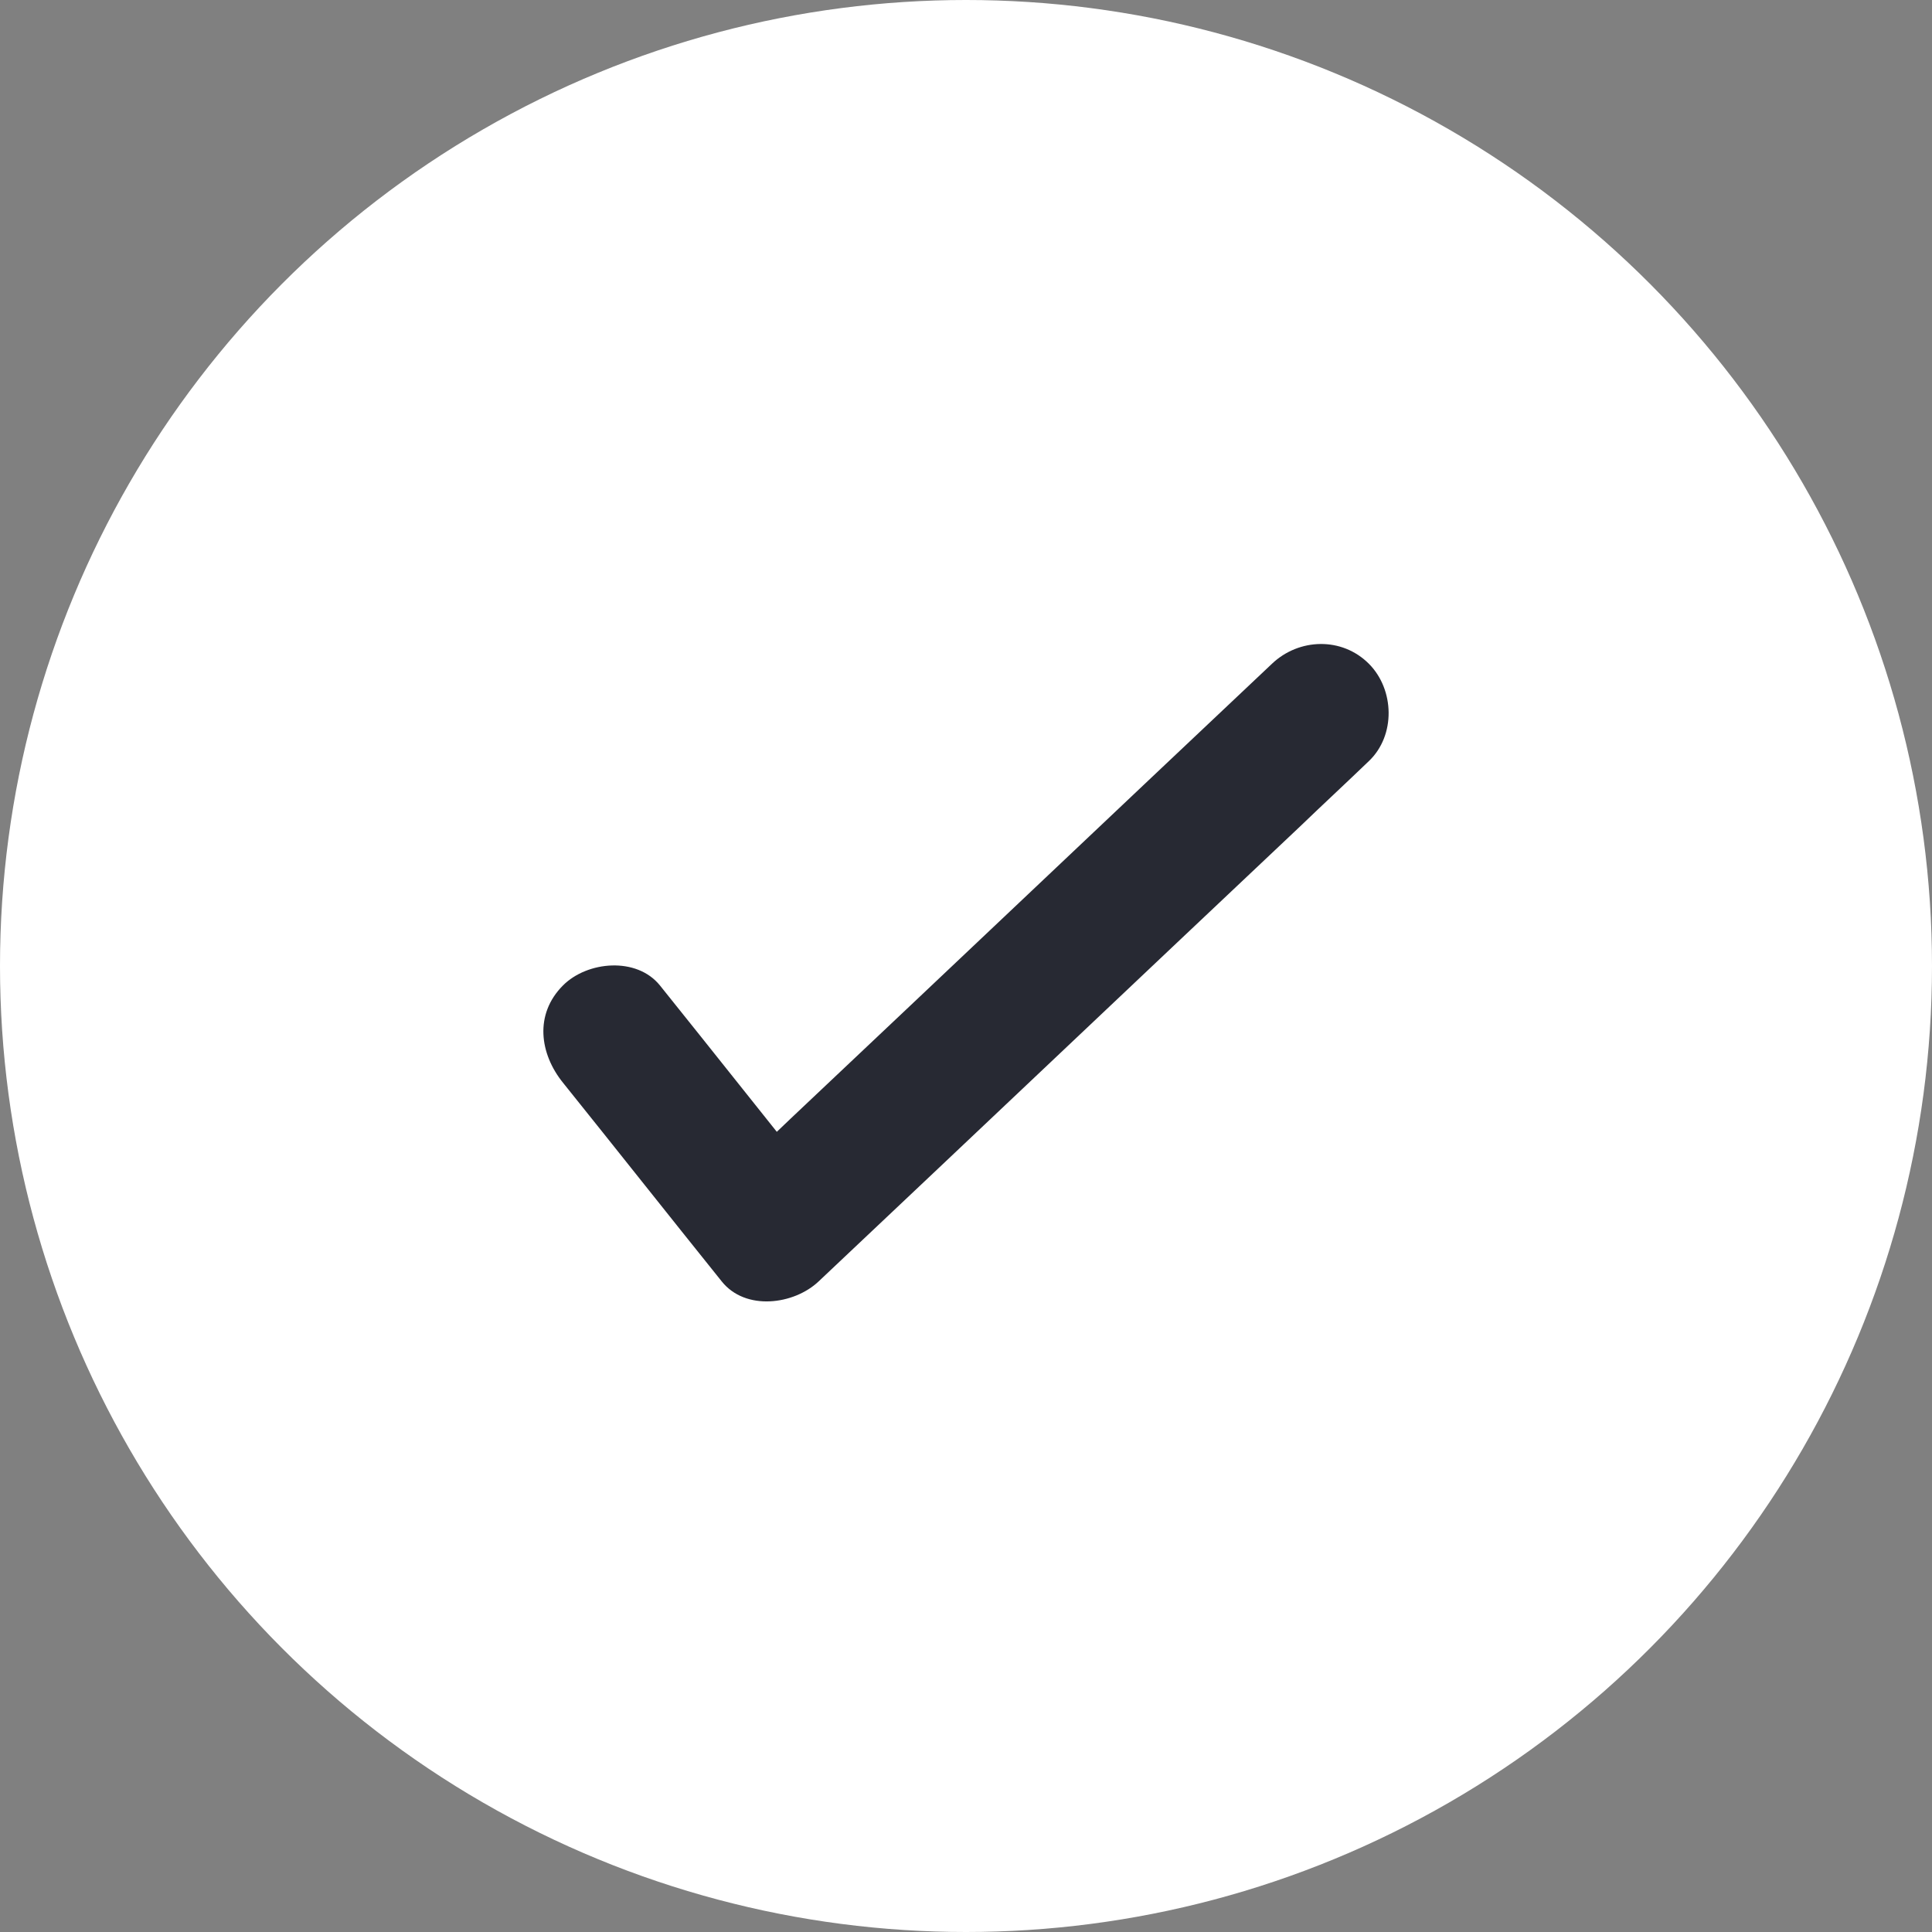
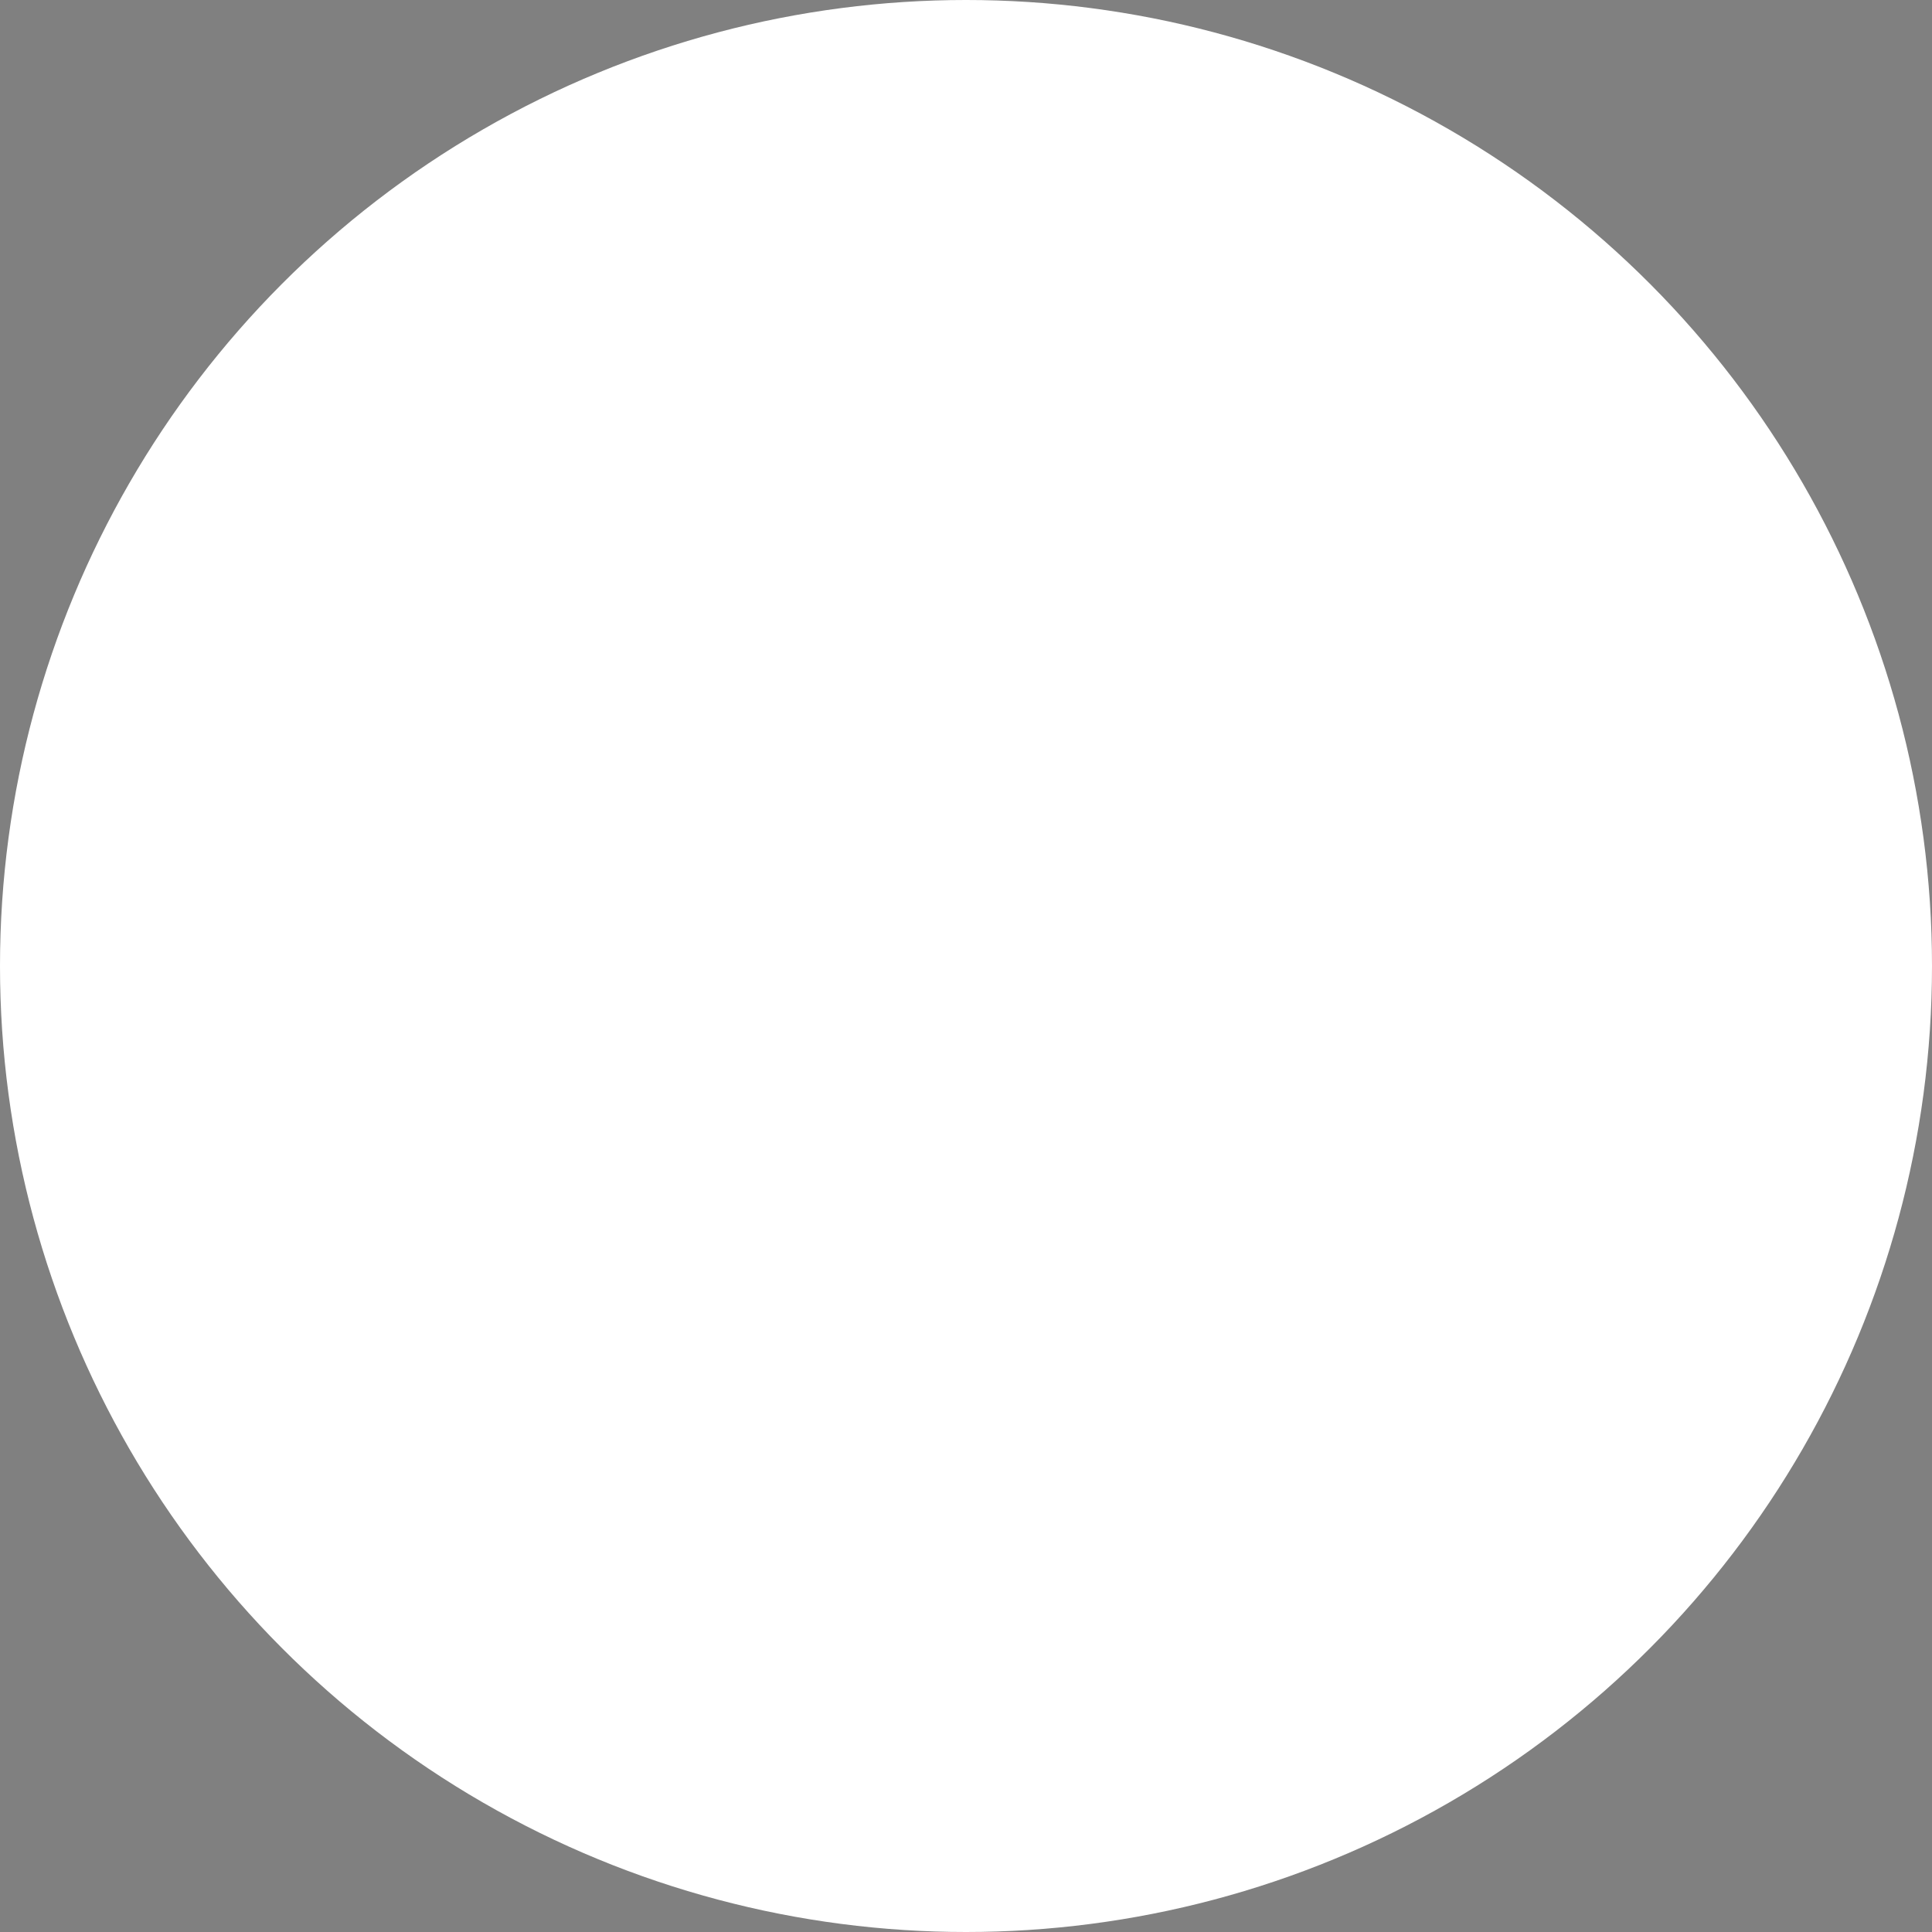
<svg xmlns="http://www.w3.org/2000/svg" width="96" height="96" viewBox="0 0 96 96" fill="none">
  <rect x="0" y="0" width="96" height="96" fill="#808080" stroke="none" />
  <circle cx="48" cy="48" r="48" fill="white" />
-   <path d="M27.974 53.799C30.611 57.082 33.224 60.388 35.861 63.671C37.042 65.153 39.452 64.834 40.679 63.671C48.656 56.148 56.611 48.601 64.588 41.077C65.724 39.983 66.883 38.911 68.02 37.817C69.361 36.54 69.292 34.26 68.02 32.983C66.679 31.638 64.542 31.707 63.202 32.983C55.224 40.507 47.27 48.054 39.292 55.578C38.156 56.672 36.997 57.743 35.861 58.838C37.474 58.838 39.065 58.838 40.679 58.838C38.042 55.555 35.429 52.249 32.792 48.966C31.633 47.529 29.179 47.757 27.974 48.966C26.542 50.402 26.815 52.363 27.974 53.799Z" fill="#272933" />
</svg>